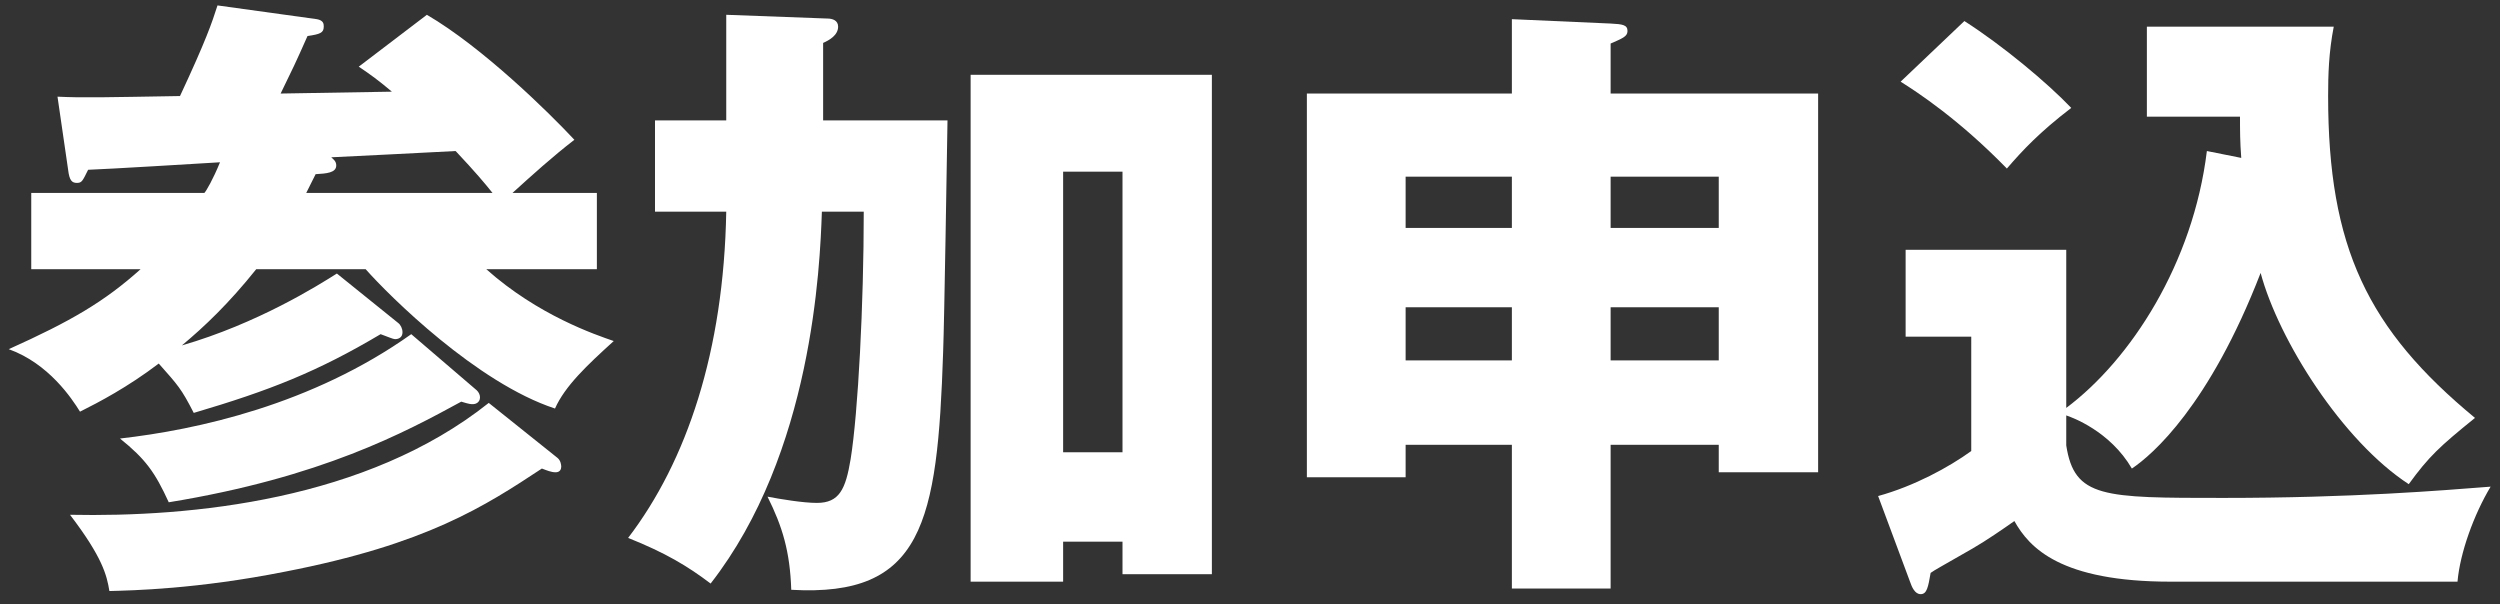
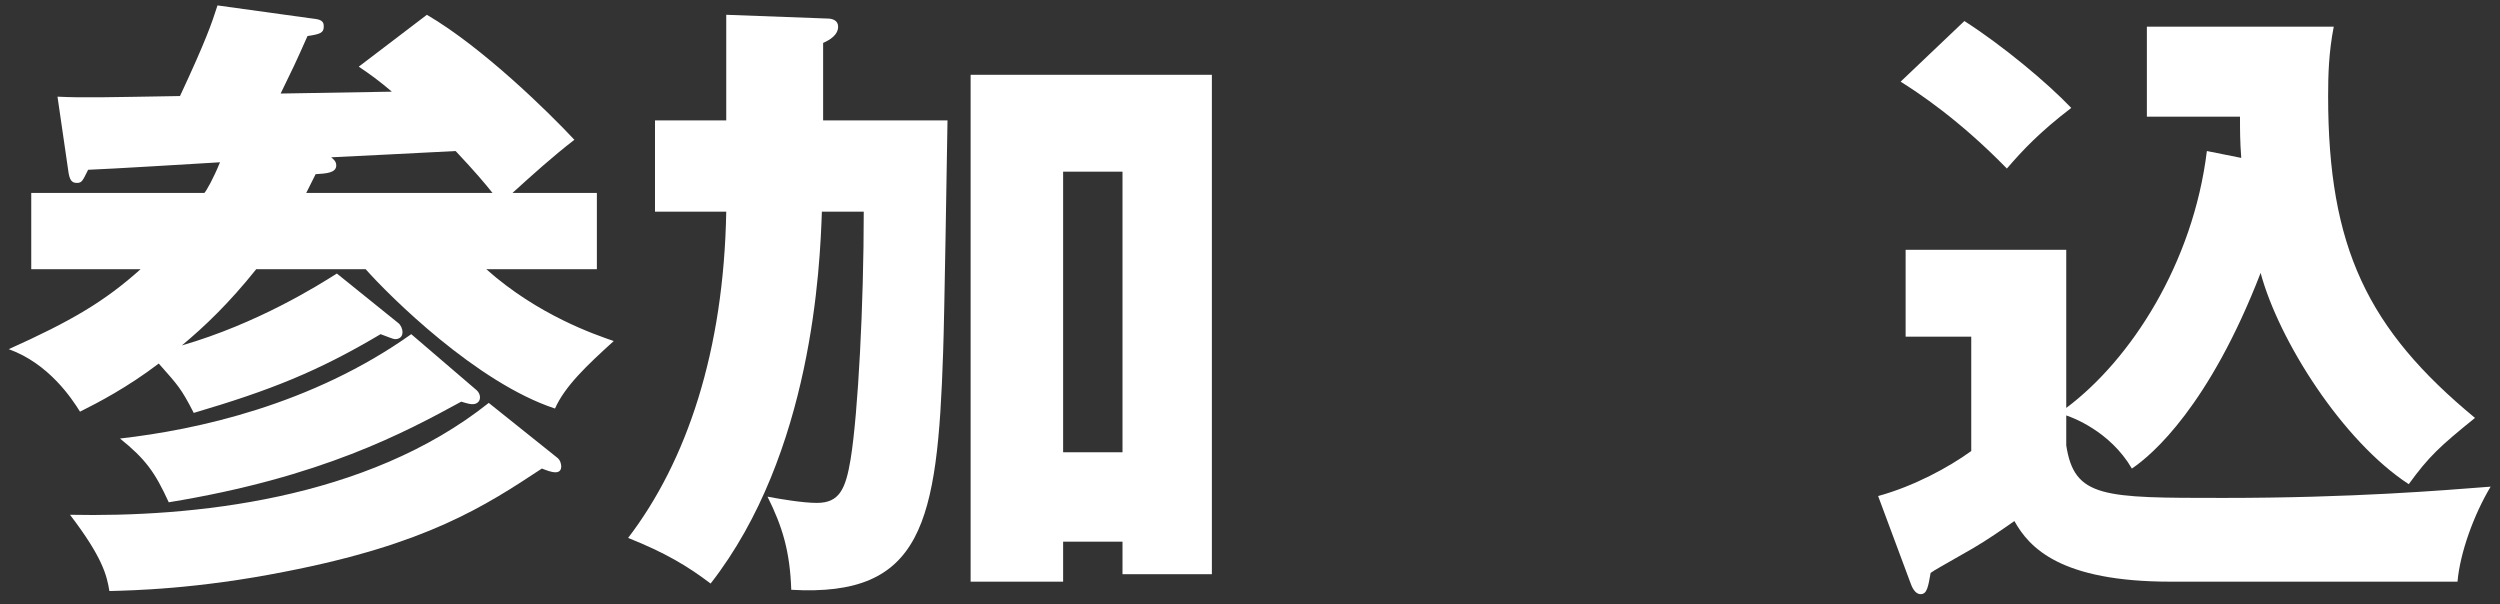
<svg xmlns="http://www.w3.org/2000/svg" width="240" height="58" viewBox="0 0 240 58" fill="none">
  <rect x="0" y="0" width="240" height="58" fill="#333333" stroke="none" />
  <path d="M32.34 26.259L38.22 31C38.46 31.18 38.64 31.54 38.64 31.899C38.64 32.38 38.28 32.559 37.92 32.559C37.74 32.559 37.2 32.319 36.54 32.08C30.48 35.679 25.92 37.48 18.6 39.639C17.4 37.3 17.1 36.999 15.24 34.9C12.24 37.179 9.48 38.62 7.68 39.52C6.9 38.26 4.68 34.9 0.84 33.52C6.84 30.82 10.02 28.959 13.5 25.84H3V18.52H19.62C19.8 18.34 20.46 17.2 21.12 15.579C19.14 15.7 10.26 16.239 8.46 16.299C7.92 17.38 7.86 17.559 7.38 17.559C6.9 17.559 6.66 17.32 6.54 16.299L5.52 9.28C8.04 9.4 10.02 9.34 17.28 9.22C19.8 3.82 20.34 2.2 20.88 0.52L30.42 1.84C31.08 1.96 31.08 2.32 31.08 2.56C31.08 3.16 30.72 3.28 29.52 3.46C28.32 6.16 28.14 6.52 26.94 8.98L37.62 8.8C36.42 7.78 35.52 7.12 34.44 6.4L40.98 1.42C46.32 4.54 52.68 10.78 55.14 13.419C53.04 15.04 51.12 16.779 49.2 18.52H57.3V25.84H46.68C51.66 30.279 57.18 32.139 58.92 32.739C56.34 35.08 54.24 37.059 53.28 39.219C45.78 36.76 37.38 28.419 35.1 25.84H24.6C21.96 29.14 19.62 31.36 17.46 33.16C24.72 31.059 30.54 27.399 32.34 26.259ZM29.4 18.52H47.28C46.56 17.619 45.66 16.54 43.74 14.499C41.64 14.62 33 15.04 31.8 15.1C31.98 15.28 32.28 15.46 32.28 15.88C32.28 16.599 31.32 16.66 30.3 16.72C29.88 17.559 29.64 18.04 29.4 18.52ZM39.48 32.08L45.78 37.48C45.96 37.66 46.08 37.9 46.08 38.139C46.08 38.679 45.6 38.8 45.42 38.8C45.18 38.8 45.06 38.8 44.28 38.559C38.88 41.499 30.9 45.819 16.2 48.219C14.88 45.34 13.98 44.08 11.52 42.099C18.9 41.26 29.94 38.859 39.48 32.08ZM46.92 38.679L53.52 43.959C53.82 44.2 53.88 44.62 53.88 44.8C53.88 45.039 53.76 45.34 53.34 45.34C52.92 45.34 52.5 45.16 52.02 44.98C46.56 48.58 40.98 52.239 27.36 54.88C18.9 56.559 12.72 56.679 10.5 56.739C10.26 55.239 9.84 53.499 6.72 49.419C18.36 49.66 35.16 48.039 46.92 38.679Z" fill="white" />
  <path d="M69.72 11.559V1.42L79.44 1.78C79.92 1.78 80.46 1.96 80.46 2.56C80.46 3.4 79.56 3.88 79.02 4.12V11.559H90.96C90.9 15.1 90.66 30.64 90.54 33.819C90 50.26 88.56 57.34 75.96 56.62C75.84 52.959 75.12 50.559 73.68 47.679C74.94 47.919 77.1 48.279 78.42 48.279C80.58 48.279 81.18 46.959 81.66 44.08C82.38 39.639 82.92 29.14 82.92 20.32H78.9C78.72 25.54 78 43.48 68.22 56.02C66 54.34 63.9 53.08 60.3 51.639C65.94 44.26 69.48 33.7 69.72 20.32H62.88V11.559H69.72ZM107.76 51.999H102.06V55.84H93.18V7.18H116.34V55.12H107.76V51.999ZM102.06 43.419H107.76V16.48H102.06V43.419Z" fill="white" />
-   <path d="M154.62 42.7V56.499H145.14V42.7H134.94V45.819H125.46V8.98H145.14V1.84L154.62 2.26C155.76 2.32 156.24 2.38 156.24 2.98C156.24 3.52 155.7 3.7 154.62 4.18V8.98H174.54V45.34H165V42.7H154.62ZM154.62 29.5V34.599H165V29.5H154.62ZM145.14 34.599V29.5H134.94V34.599H145.14ZM154.62 16.959V21.88H165V16.959H154.62ZM145.14 21.88V16.959H134.94V21.88H145.14Z" fill="white" />
  <path d="M211.86 14.499L215.16 15.159C215.04 13.6 215.04 12.52 215.04 11.2H206.1V2.56H224.04C223.56 5.02 223.5 7.18 223.5 9.22C223.5 23.739 227.28 31.599 237.6 40.12C234.18 42.88 233.16 43.84 231.24 46.48C224.88 42.34 218.76 32.679 217.02 26.2C212.1 38.919 206.64 43.66 204.66 44.98C202.56 41.38 198.9 40.059 198.36 39.88V42.76C199.14 47.8 201.9 47.8 213.42 47.8C225.9 47.8 234.42 47.08 239.1 46.719C237.48 49.419 236.16 53.08 235.92 55.84H208.38C197.82 55.84 194.82 52.599 193.38 50.02C192.36 50.739 190.62 51.94 189.36 52.66C186.12 54.52 185.76 54.7 185.34 54.999C185.1 56.38 184.98 57.039 184.38 57.039C183.84 57.039 183.54 56.38 183.36 55.84L180.3 47.62C183.78 46.66 187.08 44.859 189.24 43.3V32.319H182.94V23.98H198.36V39.16C204.54 34.539 210.54 25.299 211.86 14.499ZM182.46 7.84L188.58 2.02C192.24 4.36 196.56 7.96 198.84 10.36C195.78 12.7 194.16 14.44 192.66 16.18C188.04 11.44 184.08 8.86 182.46 7.84Z" fill="white" />
</svg>